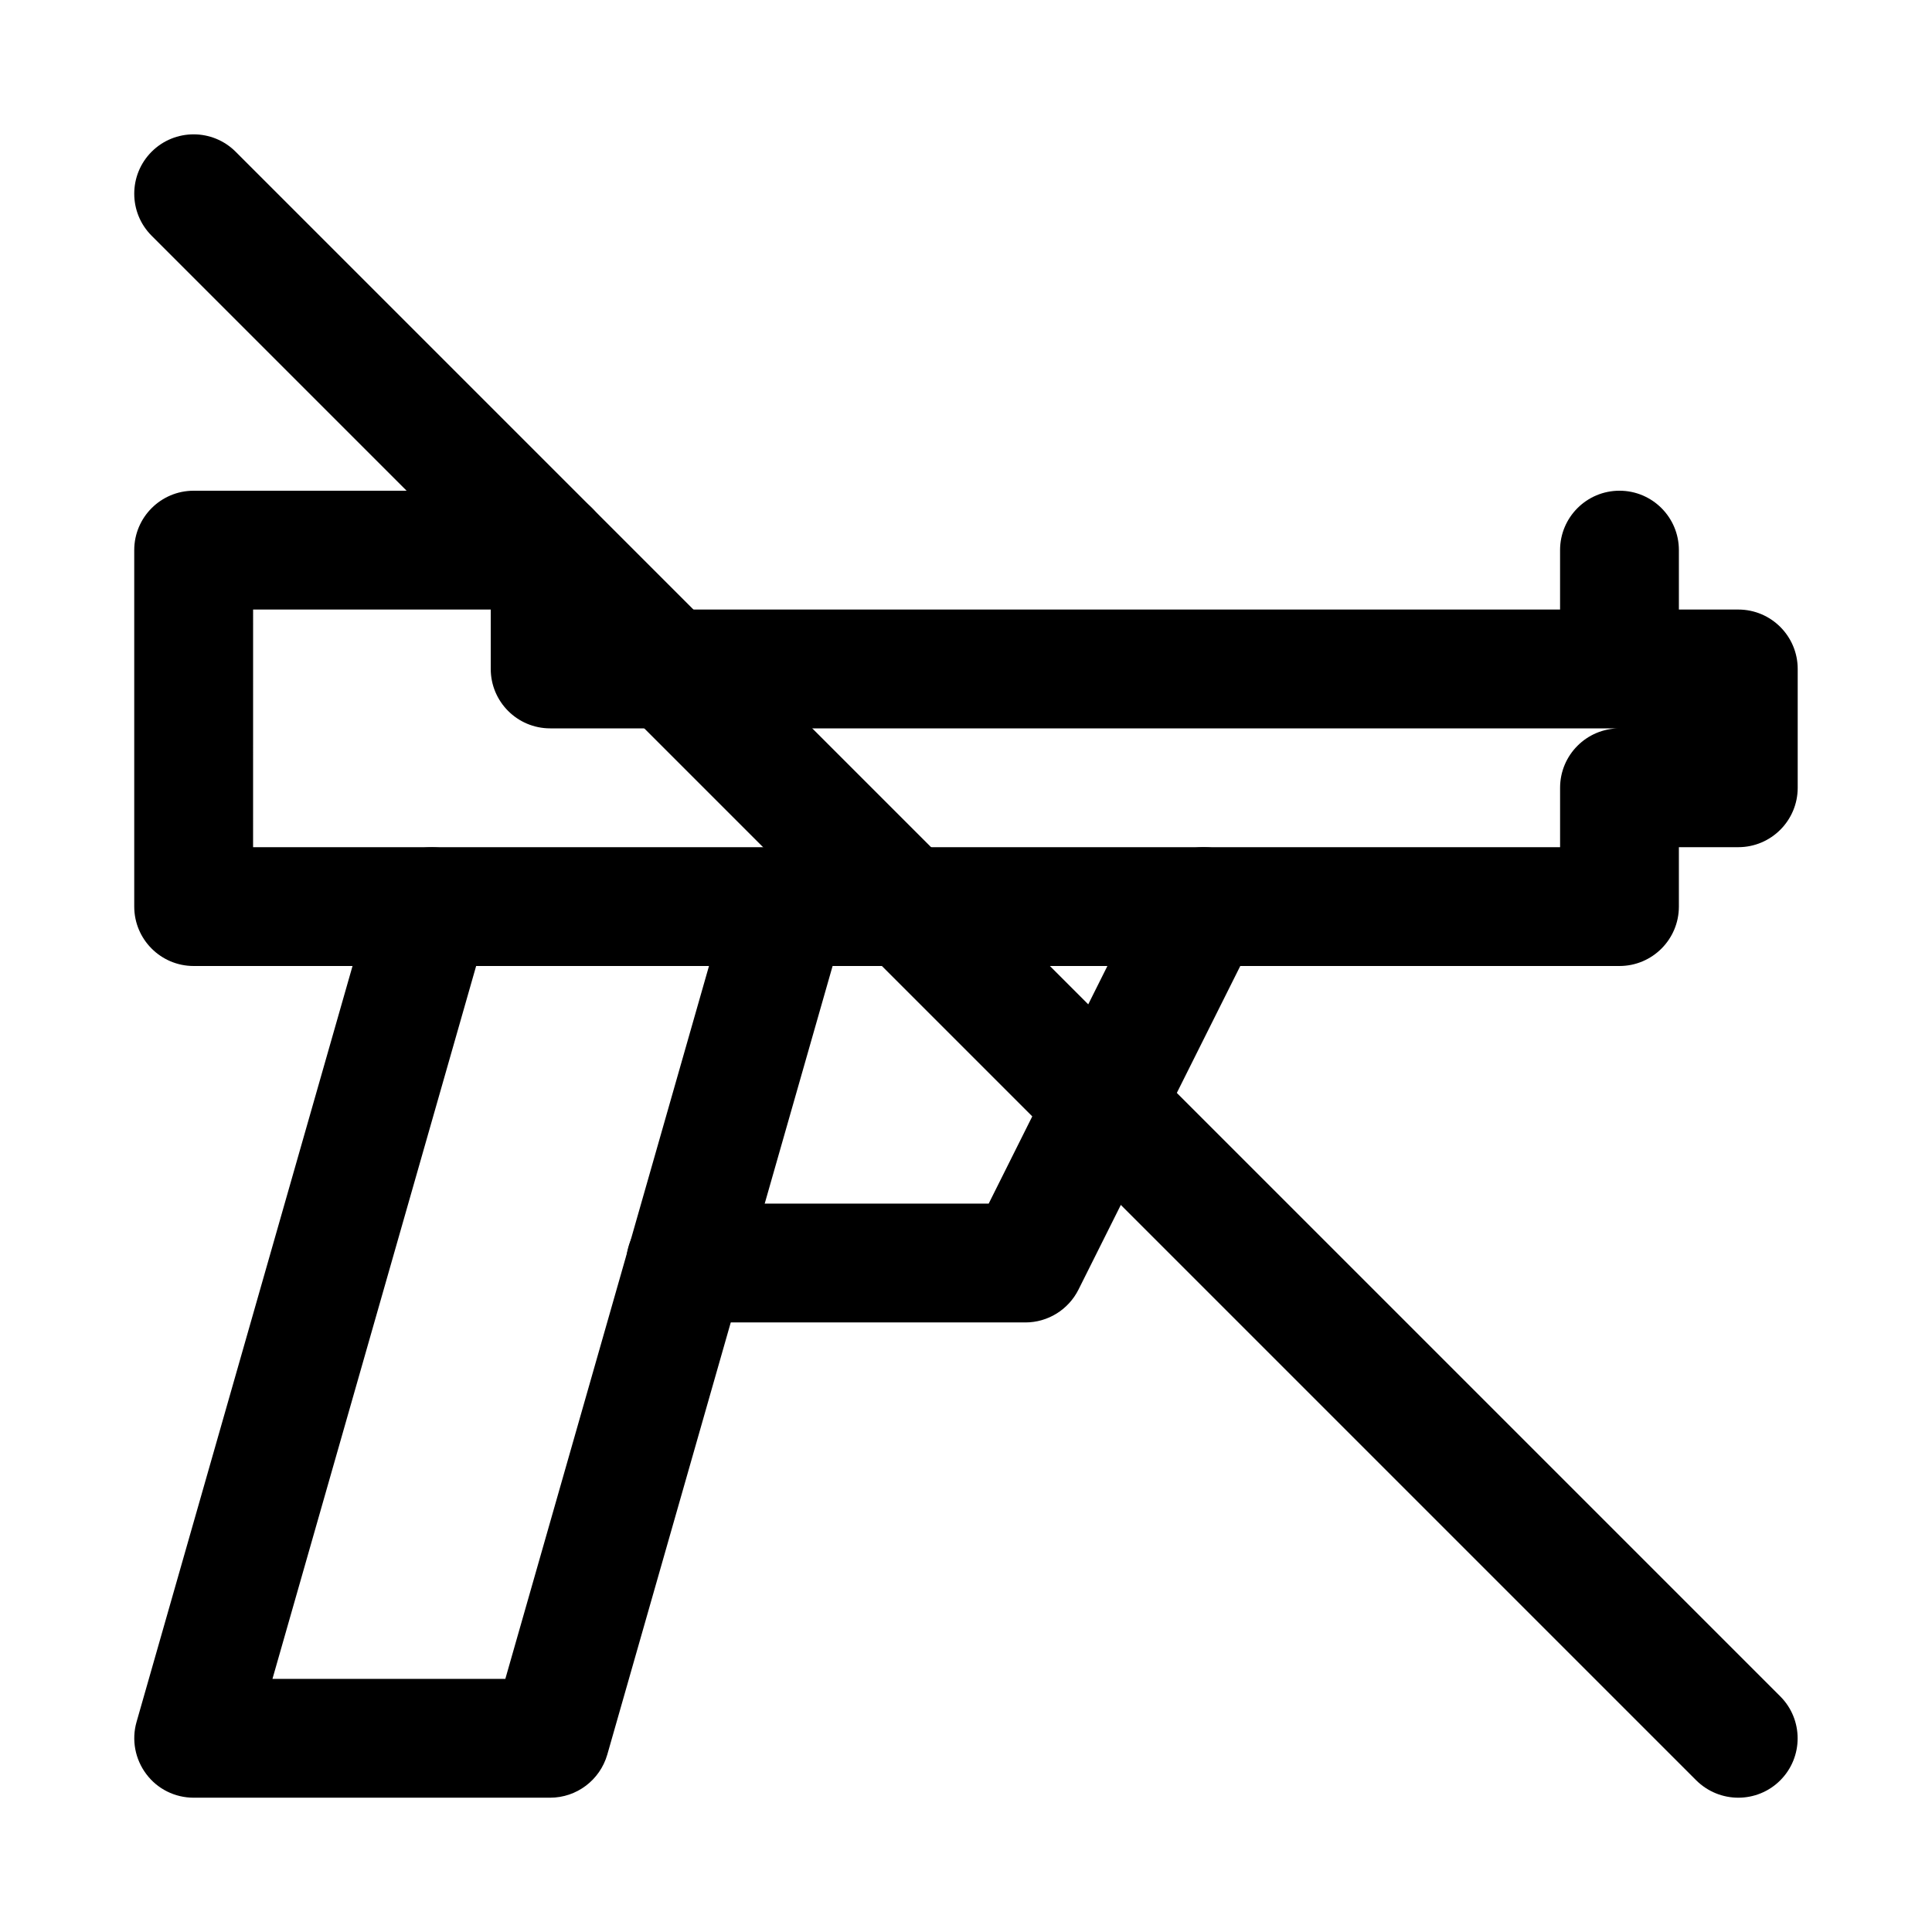
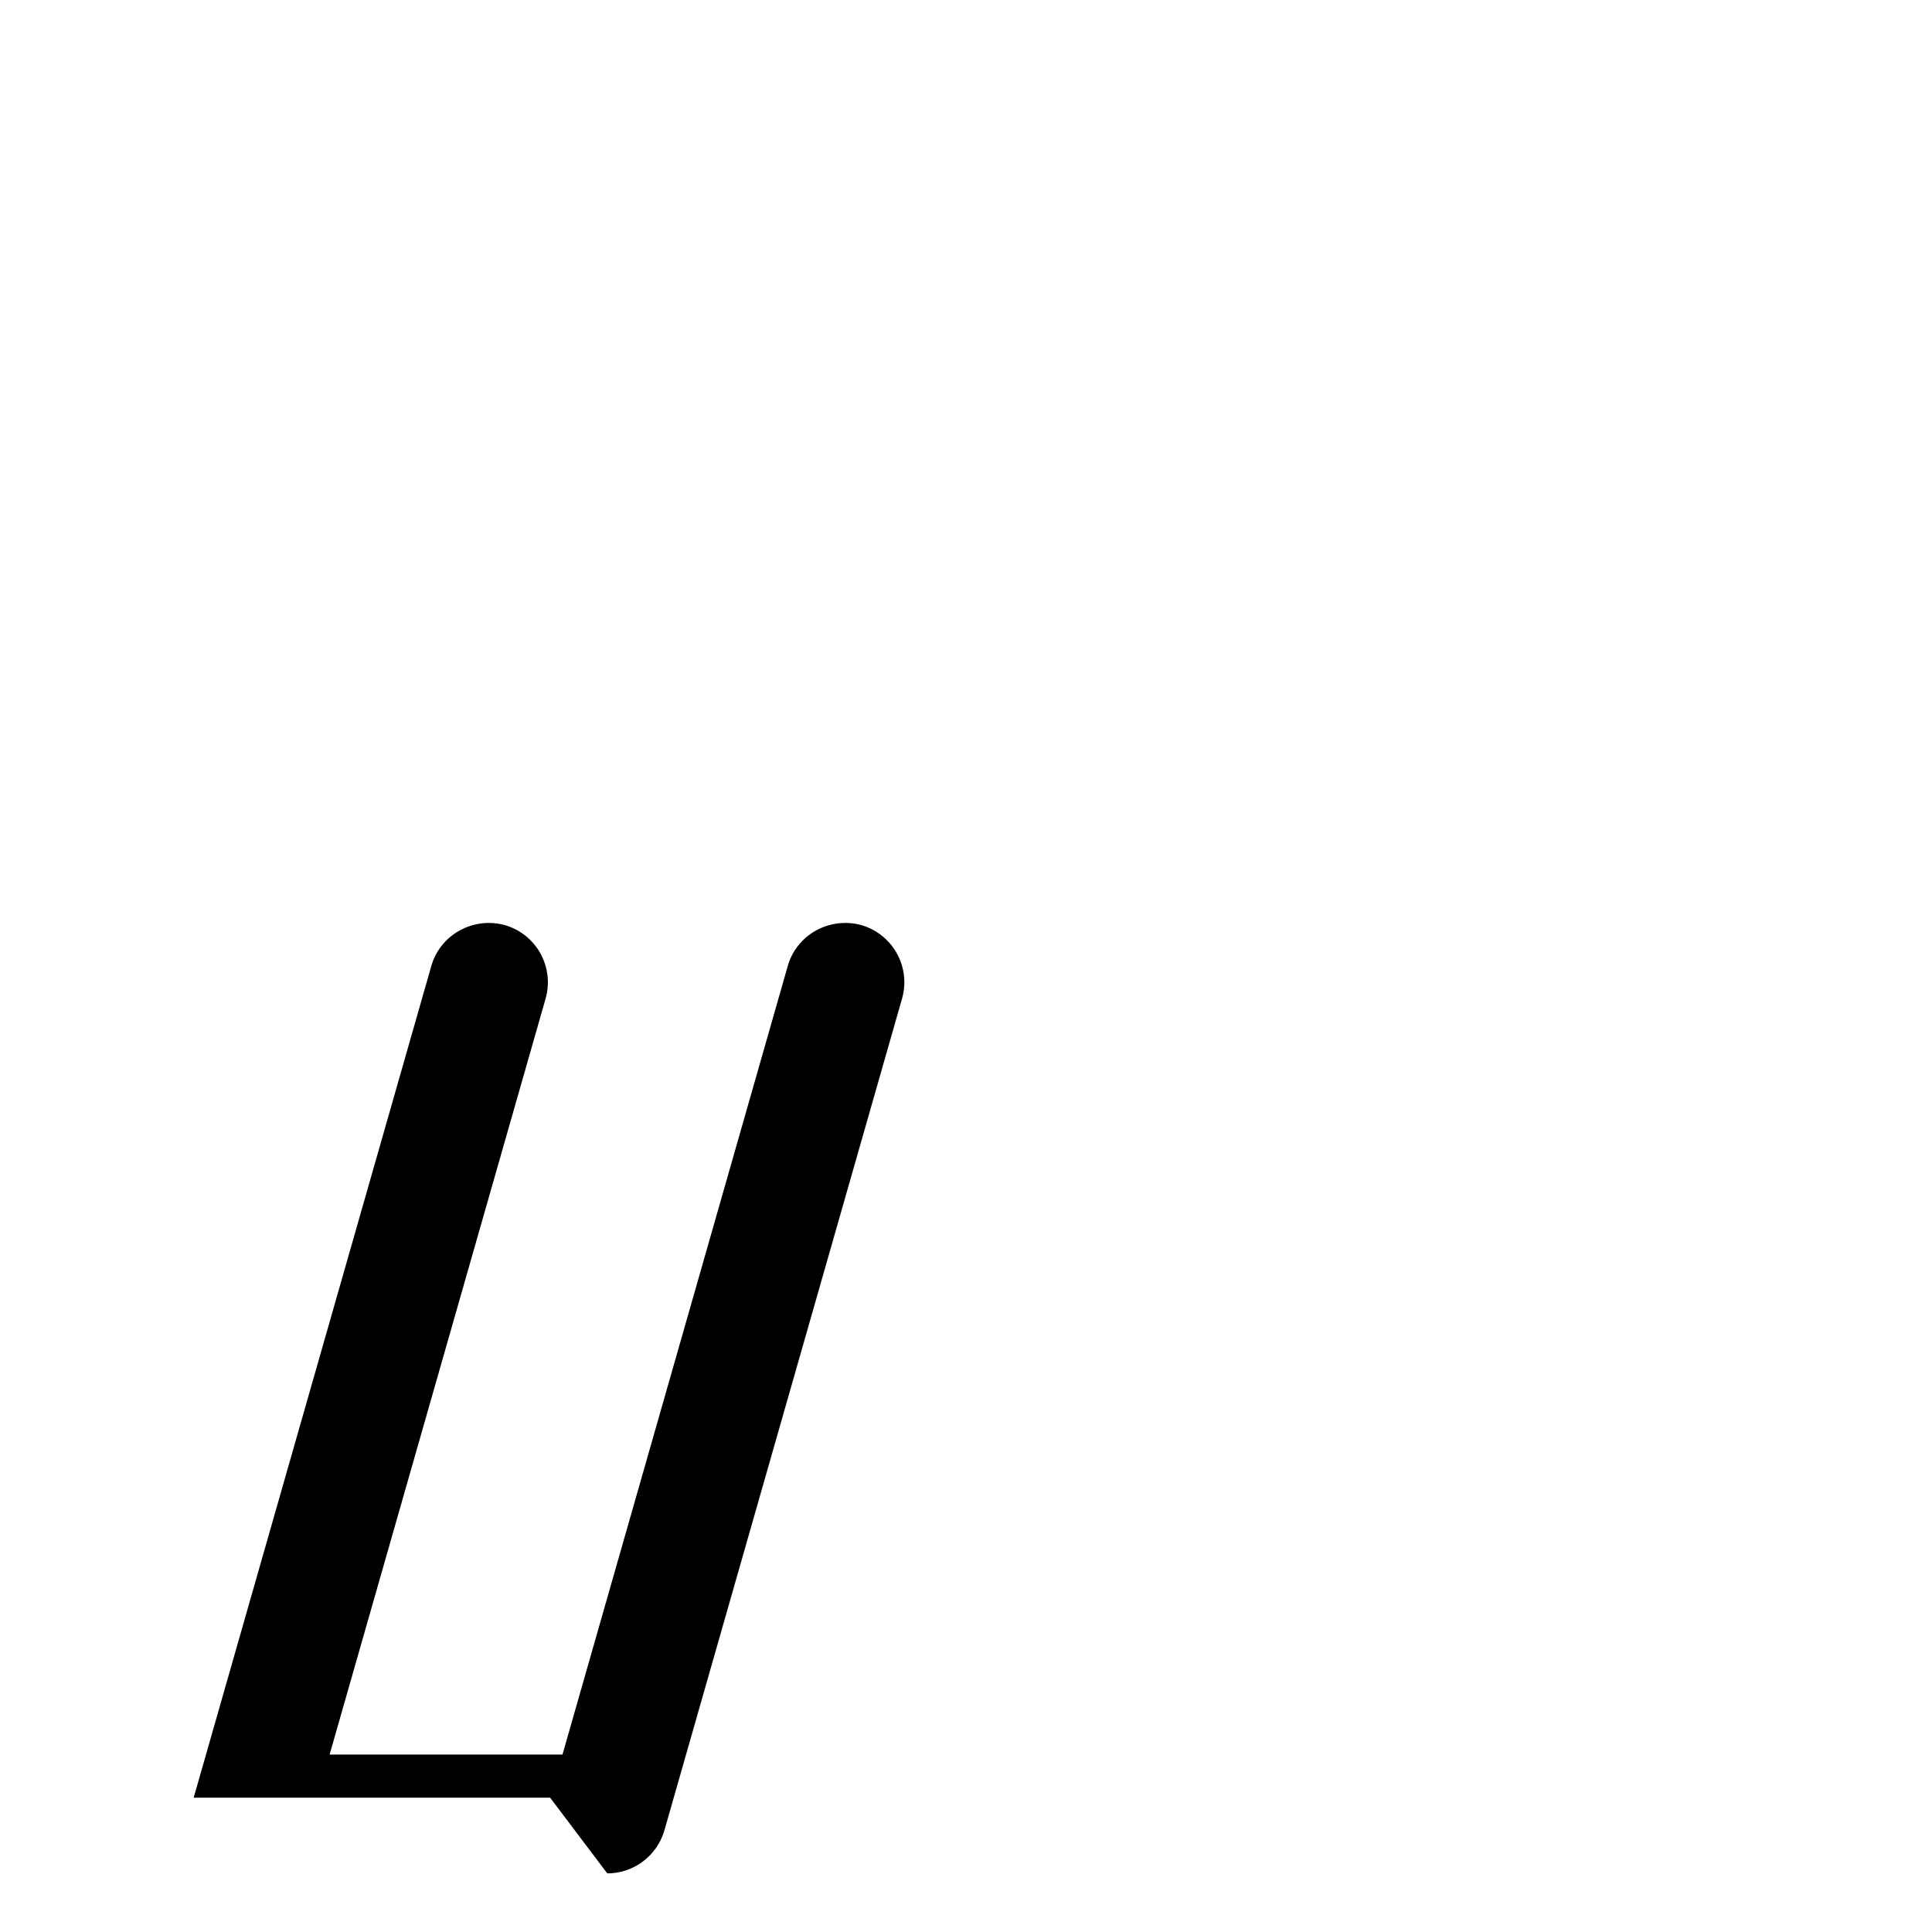
<svg xmlns="http://www.w3.org/2000/svg" fill="#000000" width="800px" height="800px" version="1.1" viewBox="144 144 512 512">
  <g>
-     <path d="m573.18 400h-377.86c-8.691 0-15.746-7.055-15.746-15.746v-94.465c0-8.691 7.055-15.742 15.742-15.742h94.465c8.691 0 15.746 7.051 15.746 15.742v15.746h299.14c8.691 0 15.742 7.051 15.742 15.742v31.488c0 8.691-7.051 15.746-15.742 15.746h-15.746v15.742c0 8.691-7.051 15.746-15.742 15.746zm-362.11-31.488h346.37v-15.746c0-8.691 7.055-15.742 15.746-15.742h-283.39c-8.691 0-15.742-7.055-15.742-15.746v-15.742h-62.977z" />
-     <path d="m573.18 337.02c-8.691 0-15.746-7.055-15.746-15.746v-31.488c0-8.691 7.055-15.742 15.746-15.742s15.742 7.051 15.742 15.742v31.488c0 8.691-7.051 15.746-15.742 15.746z" />
-     <path d="m289.79 620.41h-94.465c-4.945 0-9.605-2.297-12.562-6.266-2.961-3.938-3.938-9.035-2.582-13.793l62.977-220.42c2.394-8.375 11.18-13.098 19.461-10.832 8.375 2.394 13.195 11.117 10.832 19.461l-57.246 200.36h61.715l59.703-208.99c2.394-8.375 11.148-13.098 19.461-10.832 8.375 2.394 13.195 11.117 10.832 19.461l-62.977 220.42c-1.953 6.769-8.125 11.43-15.148 11.43z" />
-     <path d="m415.74 494.46h-90.055c-8.691 0-15.742-7.055-15.742-15.742-0.004-8.691 7.051-15.742 15.742-15.742h80.324l42.855-85.773c3.906-7.809 13.352-10.863 21.129-7.055 7.777 3.906 10.926 13.352 7.055 21.129l-47.23 94.465c-2.68 5.352-8.125 8.719-14.078 8.719z" />
-     <path d="m604.67 620.41c-4.031 0-8.062-1.543-11.148-4.598l-409.34-409.34c-6.141-6.141-6.141-16.121 0-22.262 6.141-6.141 16.121-6.141 22.262 0l409.34 409.34c6.141 6.141 6.141 16.121 0 22.262-3.055 3.055-7.082 4.598-11.113 4.598z" />
+     <path d="m289.79 620.41h-94.465l62.977-220.42c2.394-8.375 11.18-13.098 19.461-10.832 8.375 2.394 13.195 11.117 10.832 19.461l-57.246 200.36h61.715l59.703-208.99c2.394-8.375 11.148-13.098 19.461-10.832 8.375 2.394 13.195 11.117 10.832 19.461l-62.977 220.42c-1.953 6.769-8.125 11.43-15.148 11.43z" />
  </g>
</svg>